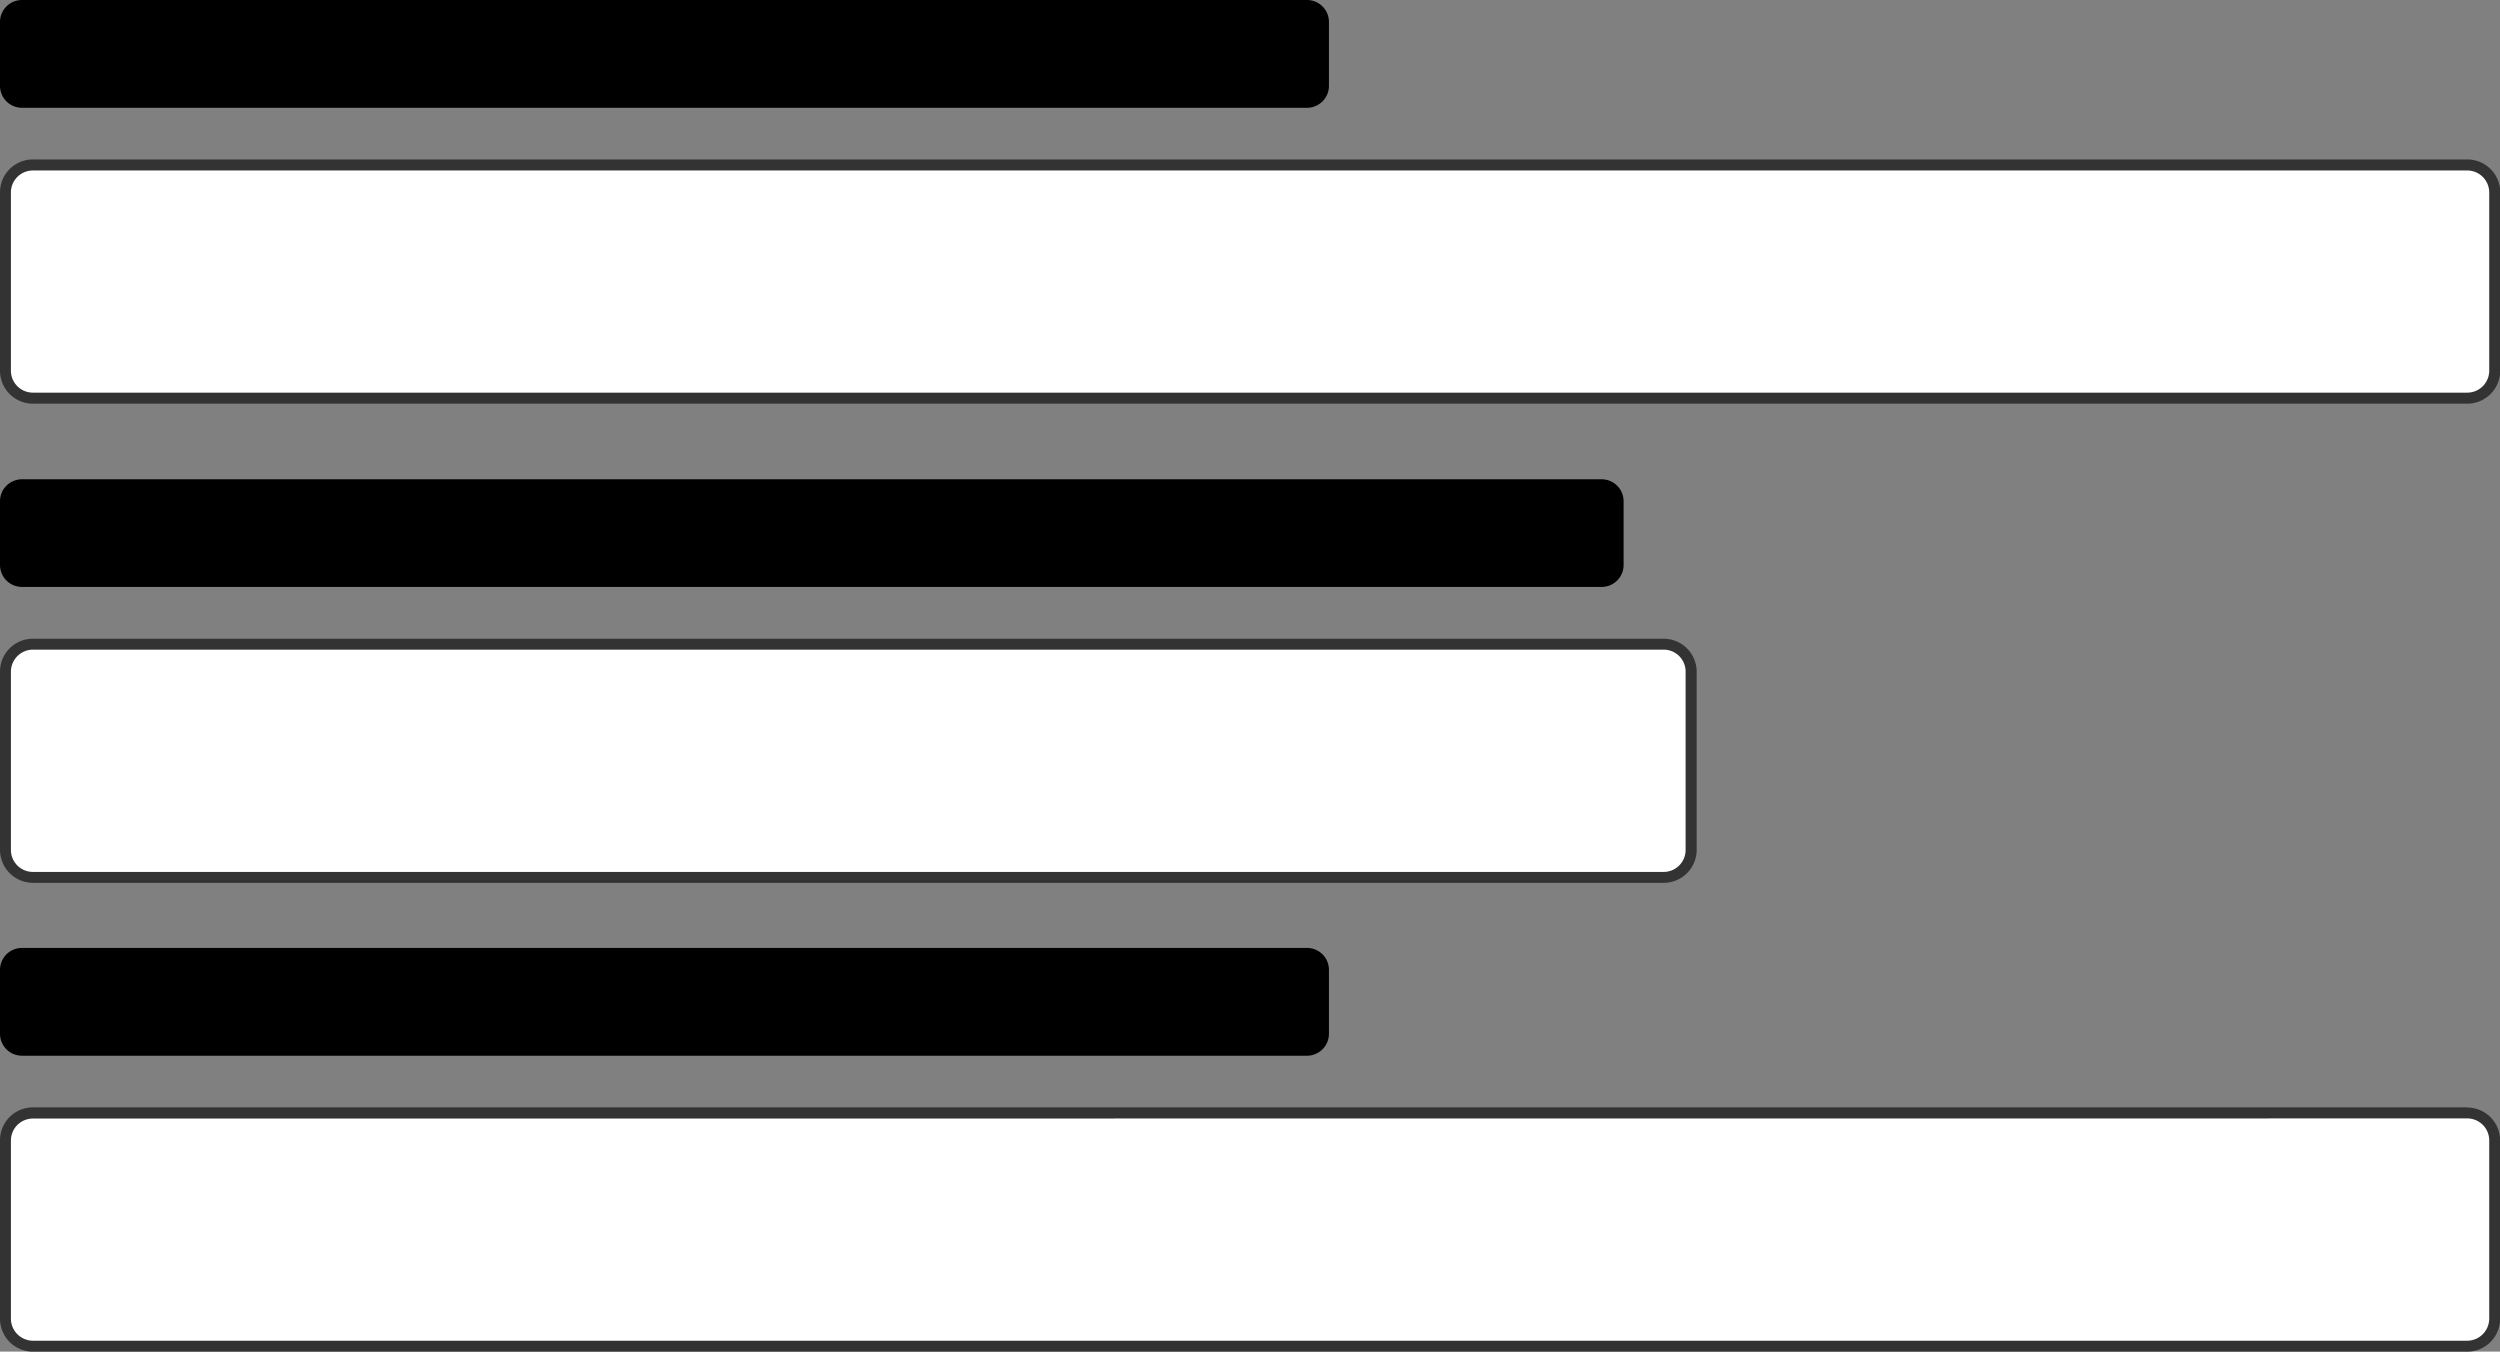
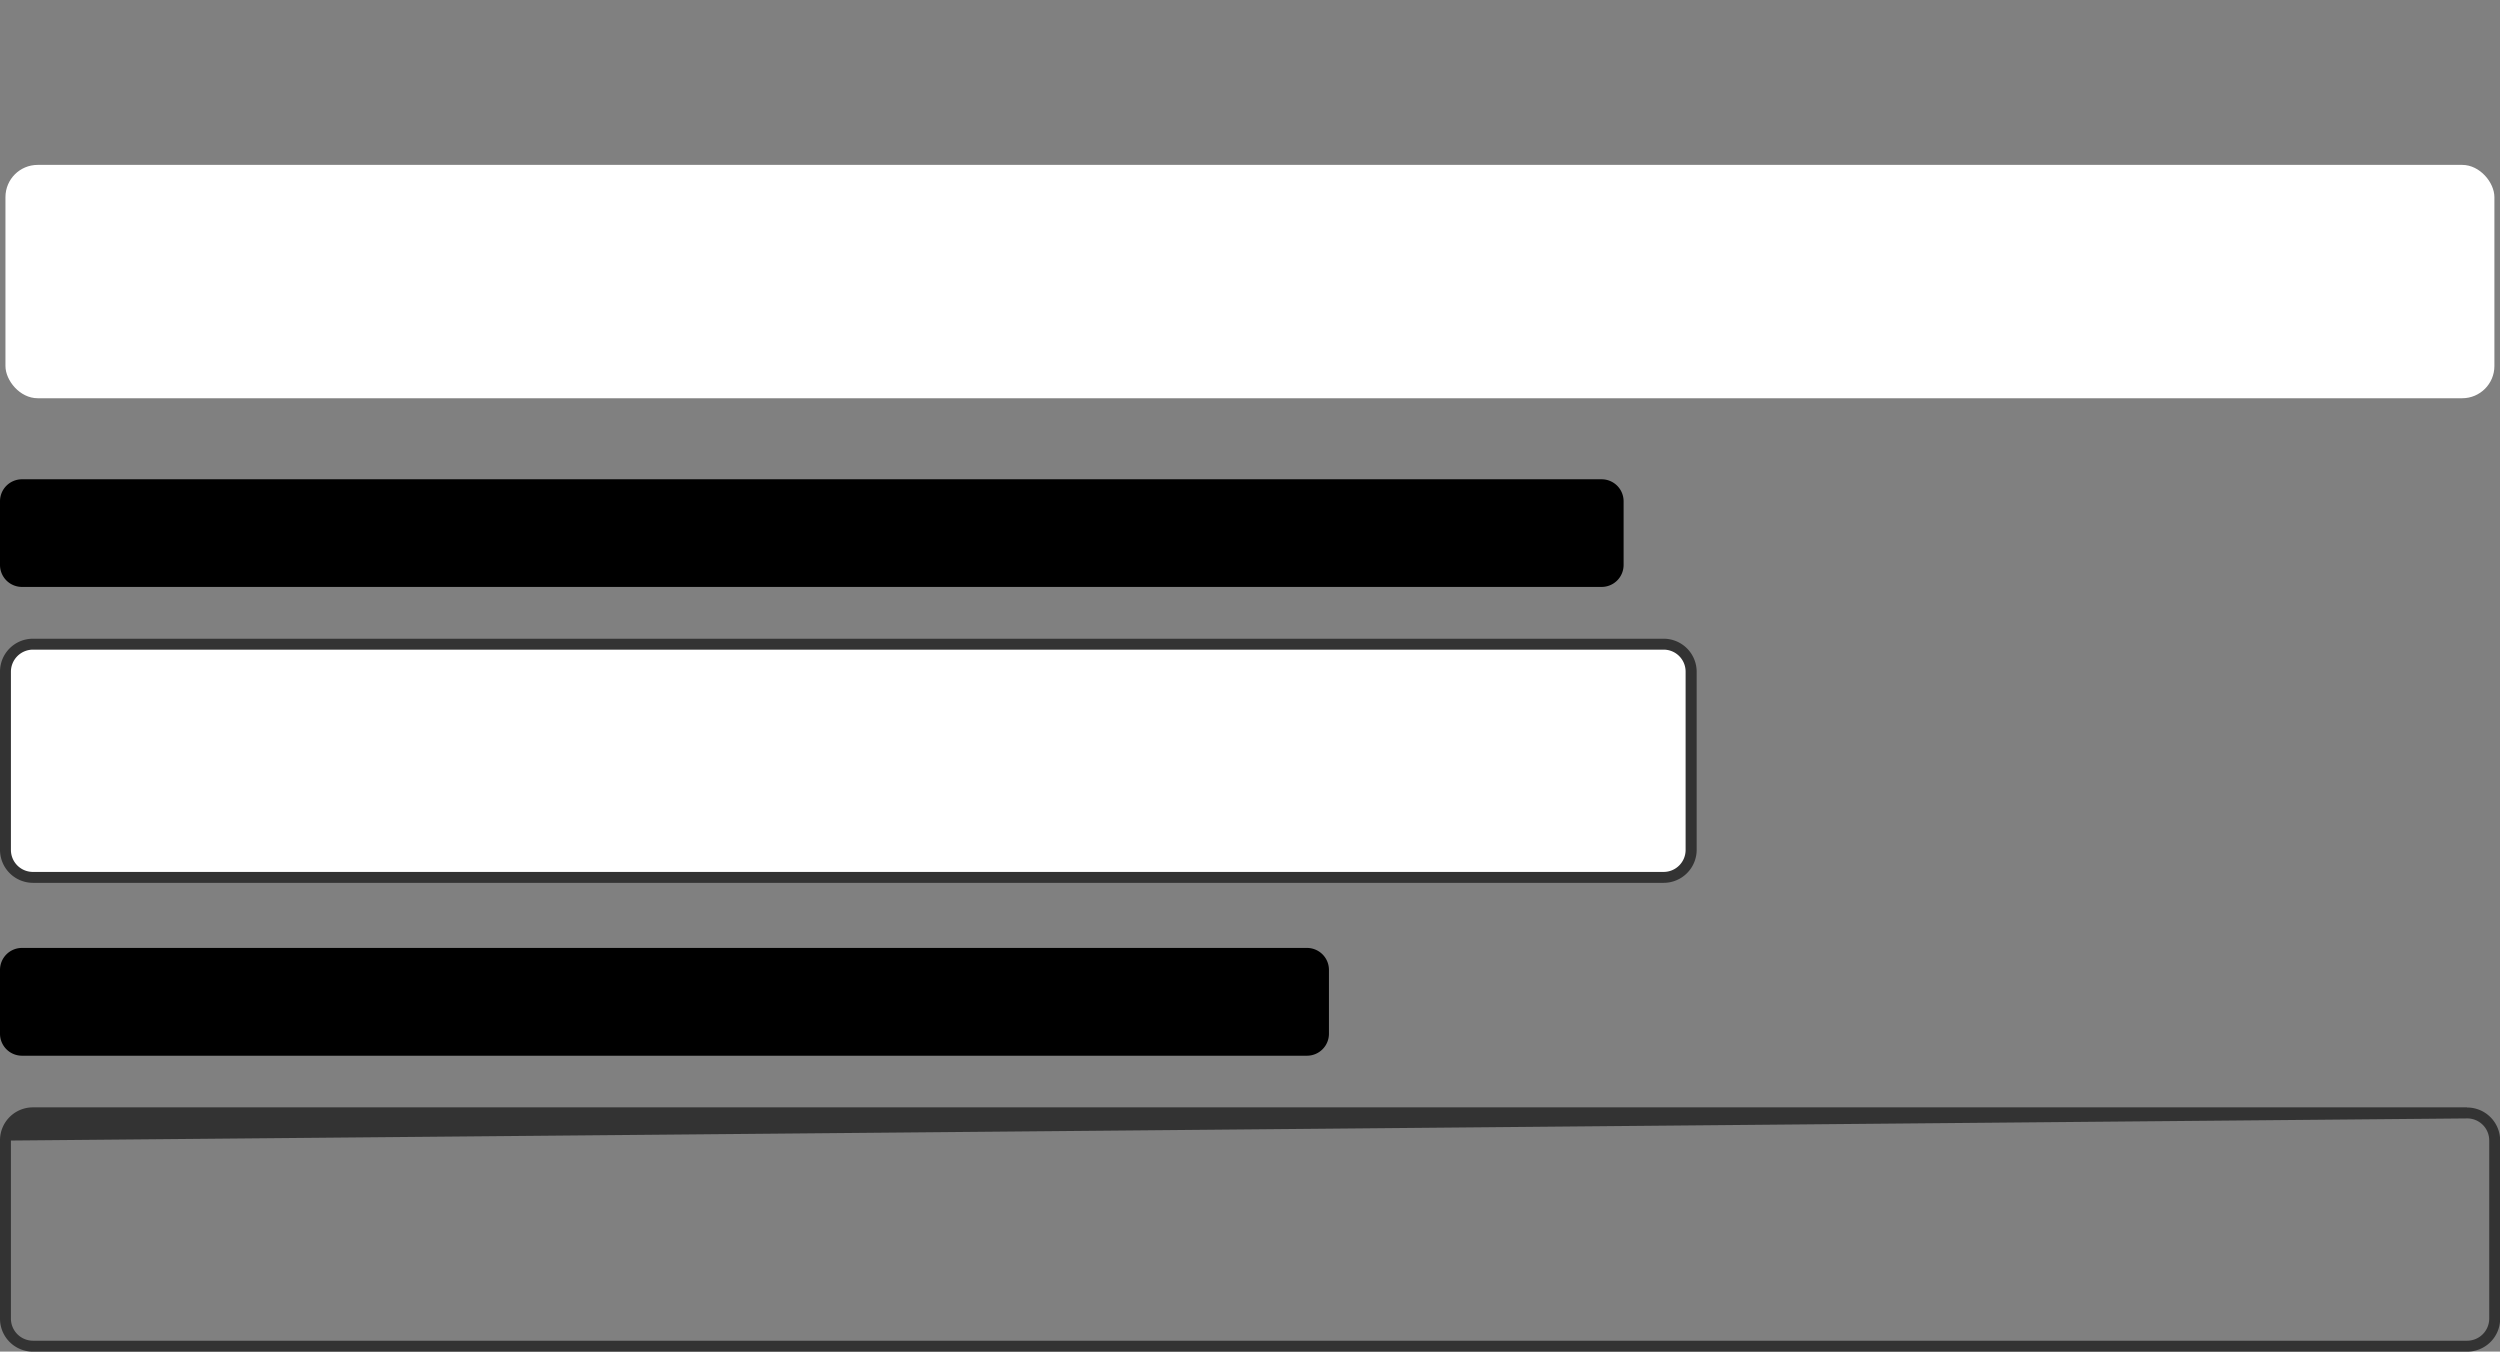
<svg xmlns="http://www.w3.org/2000/svg" id="Layer_1" data-name="Layer 1" viewBox="0 0 178.6 96.56">
  <rect x="0" y="0" width="178.6" height="96.56" fill="#808080" stroke="none" />
  <defs>
    <style>.cls-1{fill:none;}.cls-2{clip-path:url(#clip-path);}.cls-3{fill:#fff;}.cls-4{fill:#333;}</style>
    <clipPath id="clip-path" transform="translate(-143.75 -92.52)">
      <rect class="cls-1" x="143.75" y="92.52" width="178.6" height="96.56" />
    </clipPath>
  </defs>
  <g class="cls-2">
-     <path d="M237.12,100.22h-91.8a1.57,1.57,0,0,1-1.57-1.57h0V94.1a1.57,1.57,0,0,1,1.57-1.58h91.8a1.57,1.57,0,0,1,1.57,1.58v4.55a1.57,1.57,0,0,1-1.57,1.57h0" transform="translate(-143.75 -92.52)" />
    <rect class="cls-3" x="0.39" y="11.78" width="177.81" height="16.67" rx="2.3" />
-     <path class="cls-4" d="M320,104.7a1.57,1.57,0,0,1,1.58,1.57V119a1.57,1.57,0,0,1-1.58,1.57H146.11a1.57,1.57,0,0,1-1.58-1.57V106.27a1.57,1.57,0,0,1,1.58-1.57Zm0-.79H146.11a2.35,2.35,0,0,0-2.36,2.36h0V119a2.36,2.36,0,0,0,2.36,2.36H320a2.37,2.37,0,0,0,2.37-2.36h0V106.27a2.36,2.36,0,0,0-2.36-2.36" transform="translate(-143.75 -92.52)" />
    <path d="M258.17,134.45H145.32a1.57,1.57,0,0,1-1.57-1.57v-4.55a1.57,1.57,0,0,1,1.57-1.57H258.17a1.57,1.57,0,0,1,1.57,1.57v4.55a1.57,1.57,0,0,1-1.57,1.57" transform="translate(-143.75 -92.52)" />
    <path class="cls-3" d="M146.44,138.54H262.27a2.3,2.3,0,0,1,2.3,2.3h0v12.07a2.3,2.3,0,0,1-2.3,2.3H146.44a2.3,2.3,0,0,1-2.3-2.29h0V140.84A2.3,2.3,0,0,1,146.44,138.54Z" transform="translate(-143.75 -92.52)" />
    <path class="cls-4" d="M262.6,138.93a1.57,1.57,0,0,1,1.57,1.58v12.73a1.57,1.57,0,0,1-1.57,1.57H146.11a1.57,1.57,0,0,1-1.58-1.57V140.51a1.58,1.58,0,0,1,1.58-1.58Zm0-.78H146.11a2.35,2.35,0,0,0-2.36,2.35h0v12.73a2.36,2.36,0,0,0,2.36,2.36H262.6a2.36,2.36,0,0,0,2.36-2.36V140.51a2.36,2.36,0,0,0-2.36-2.36h0" transform="translate(-143.75 -92.52)" />
    <path d="M237.12,167.94h-91.8a1.57,1.57,0,0,1-1.57-1.57v-4.56a1.57,1.57,0,0,1,1.57-1.57h91.8a1.57,1.57,0,0,1,1.57,1.57v4.56a1.57,1.57,0,0,1-1.57,1.57" transform="translate(-143.75 -92.52)" />
-     <path class="cls-3" d="M146.44,172H319.65a2.29,2.29,0,0,1,2.3,2.3h0v12.07a2.29,2.29,0,0,1-2.3,2.3H146.44a2.3,2.3,0,0,1-2.3-2.3h0V174.32A2.3,2.3,0,0,1,146.44,172Z" transform="translate(-143.75 -92.52)" />
-     <path class="cls-4" d="M320,172.42a1.57,1.57,0,0,1,1.58,1.57v12.74A1.58,1.58,0,0,1,320,188.3H146.11a1.58,1.58,0,0,1-1.58-1.57V174a1.57,1.57,0,0,1,1.58-1.57Zm0-.79H146.11a2.35,2.35,0,0,0-2.36,2.36h0v12.74a2.35,2.35,0,0,0,2.36,2.35H320a2.35,2.35,0,0,0,2.36-2.35V174a2.36,2.36,0,0,0-2.36-2.36" transform="translate(-143.75 -92.52)" />
+     <path class="cls-4" d="M320,172.42a1.57,1.57,0,0,1,1.58,1.57v12.74A1.58,1.58,0,0,1,320,188.3H146.11a1.58,1.58,0,0,1-1.58-1.57V174Zm0-.79H146.11a2.35,2.35,0,0,0-2.36,2.36h0v12.74a2.35,2.35,0,0,0,2.36,2.35H320a2.35,2.35,0,0,0,2.36-2.35V174a2.36,2.36,0,0,0-2.36-2.36" transform="translate(-143.75 -92.52)" />
  </g>
</svg>